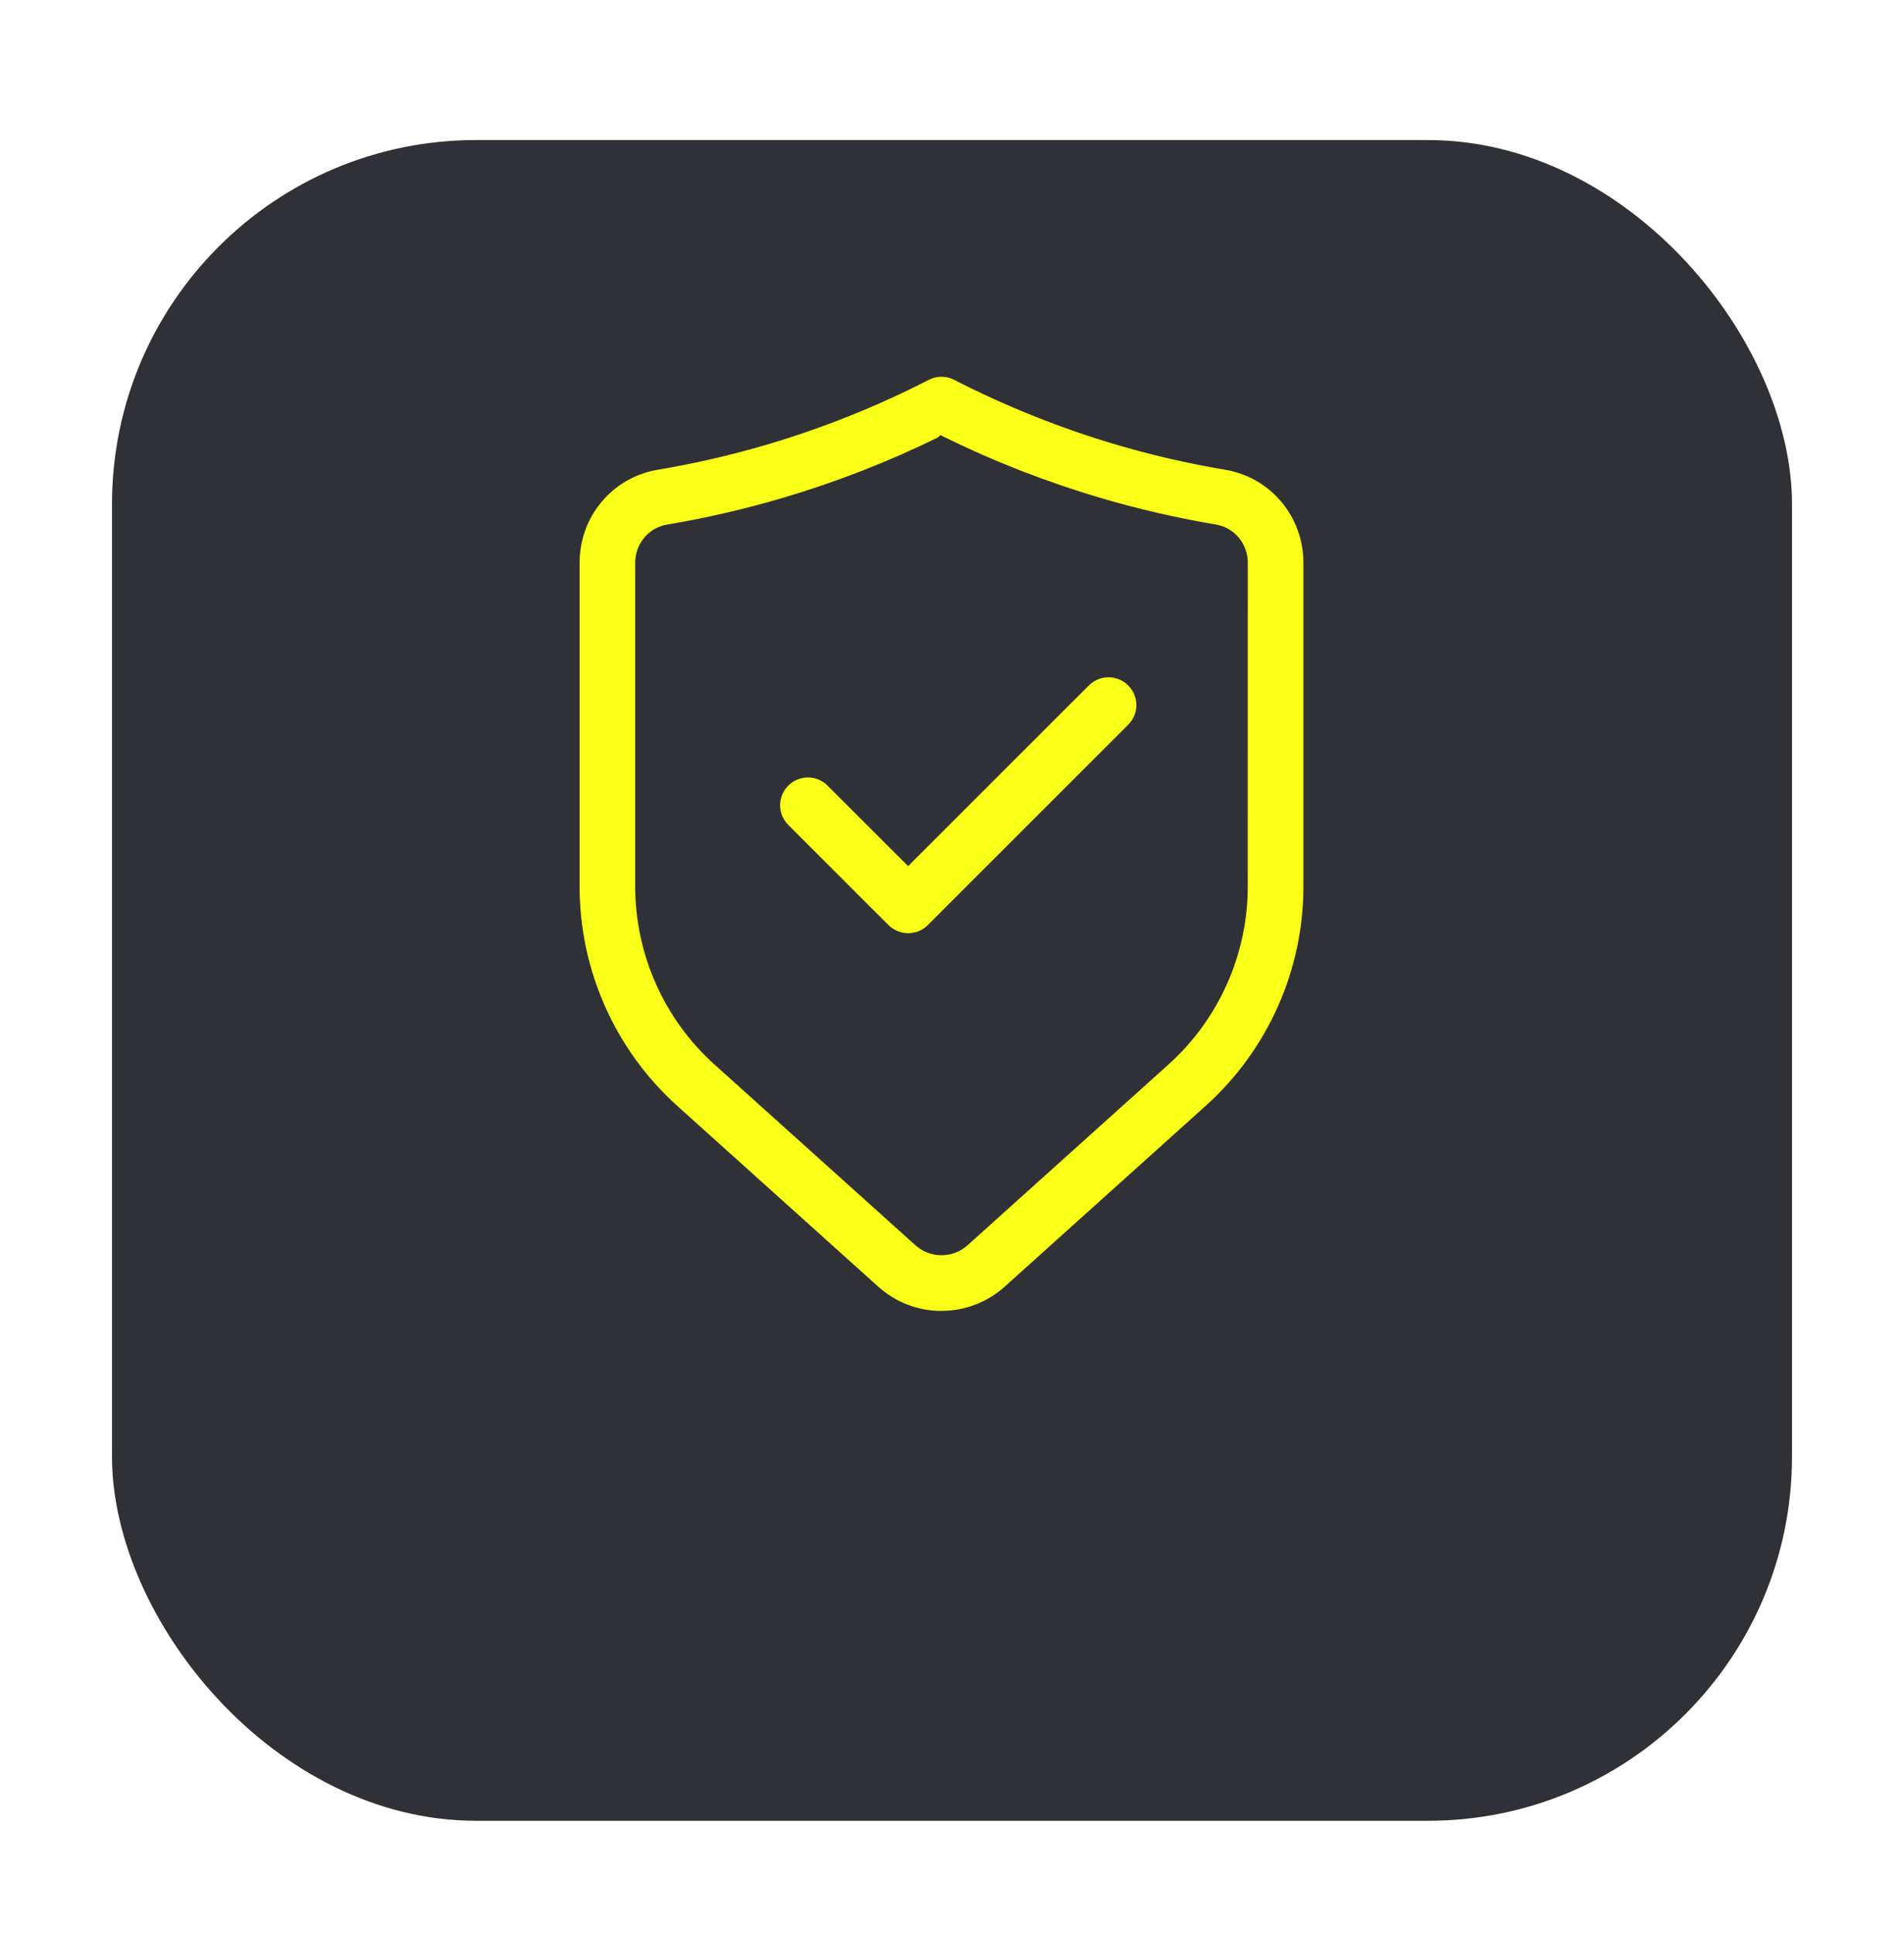
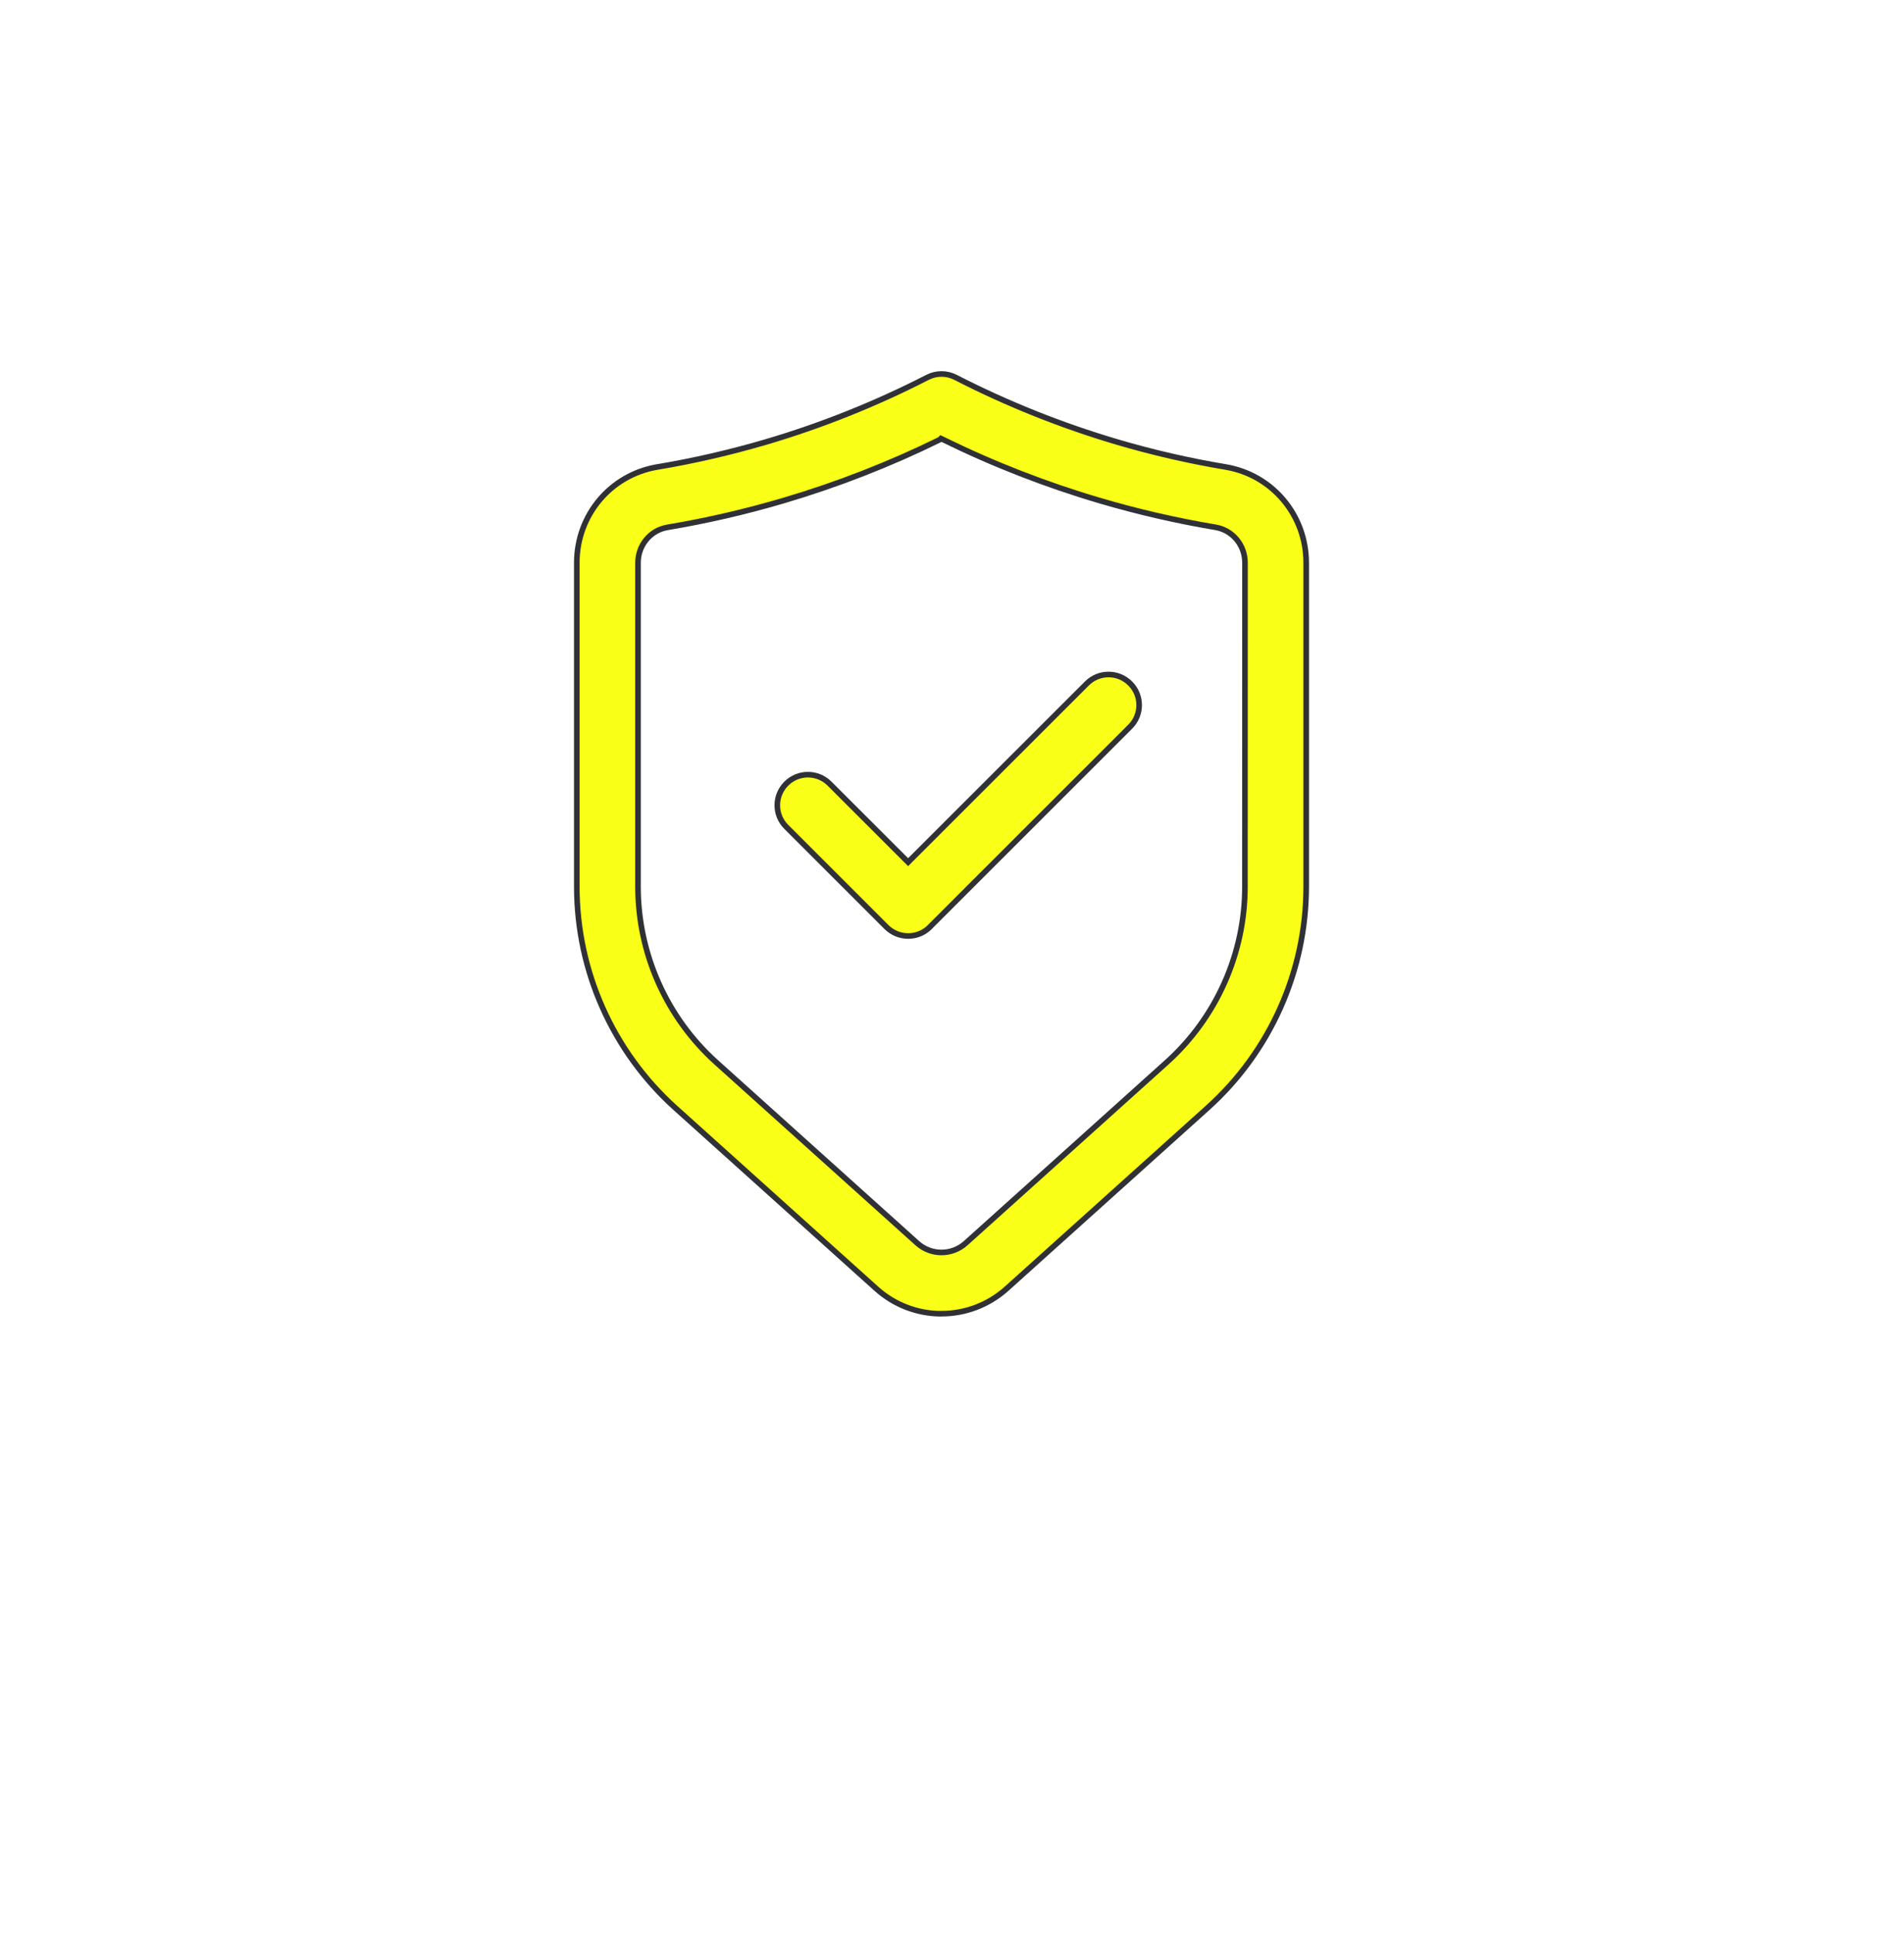
<svg xmlns="http://www.w3.org/2000/svg" width="68" height="69" viewBox="0 0 68 69" fill="none">
  <g filter="url(#filter0_d_495_716)">
-     <rect x="4" width="60" height="60" rx="13" fill="#303136" />
-   </g>
+     </g>
  <path d="M23.477 16.671C24.78 16.453 26.083 16.152 27.35 15.78L27.35 15.78C29.339 15.194 31.283 14.417 33.126 13.471C33.44 13.31 33.812 13.31 34.124 13.471L34.124 13.471C35.968 14.417 37.911 15.193 39.9 15.78L39.9 15.78C41.167 16.154 42.47 16.453 43.773 16.671C45.44 16.952 46.65 18.388 46.65 20.092V31.651C46.65 34.66 45.366 37.54 43.129 39.55L43.129 39.55L35.954 46.002C35.29 46.599 34.458 46.897 33.626 46.897H33.562L33.561 46.899C32.75 46.885 31.943 46.587 31.296 46.005L24.121 39.553L24.121 39.553C21.883 37.541 20.6 34.661 20.6 31.654V20.092C20.6 18.388 21.809 16.95 23.477 16.671ZM23.477 16.671L23.46 16.572L23.477 16.671C23.477 16.671 23.477 16.671 23.477 16.671ZM27.968 17.875L27.968 17.875C26.617 18.273 25.228 18.593 23.839 18.826C23.227 18.928 22.786 19.463 22.786 20.093V31.652C22.786 34.043 23.806 36.33 25.584 37.928L32.76 44.38L32.76 44.38C33.252 44.823 33.996 44.823 34.489 44.38L34.489 44.38L41.664 37.928C43.442 36.33 44.462 34.041 44.462 31.652L44.464 20.091C44.464 19.461 44.022 18.927 43.411 18.824C42.022 18.591 40.633 18.271 39.283 17.873L39.254 17.969L39.283 17.873C37.357 17.306 35.472 16.572 33.67 15.686L33.604 15.654L33.564 15.695C31.768 16.578 29.888 17.309 27.968 17.875ZM33.205 33.096L33.158 33.142C32.953 33.324 32.694 33.415 32.434 33.415C32.154 33.415 31.874 33.308 31.661 33.096L28.081 29.519C27.654 29.092 27.654 28.403 28.081 27.976C28.509 27.548 29.199 27.548 29.627 27.976L32.362 30.708L32.433 30.779L32.503 30.708L38.818 24.399C39.246 23.972 39.936 23.972 40.363 24.399C40.791 24.827 40.791 25.516 40.363 25.943L33.205 33.096Z" fill="#FAFF17" stroke="#303136" stroke-width="0.2" />
  <defs>
    <filter id="filter0_d_495_716" x="0" y="0" width="68" height="69" filterUnits="userSpaceOnUse" color-interpolation-filters="sRGB">
      <feFlood flood-opacity="0" result="BackgroundImageFix" />
      <feColorMatrix in="SourceAlpha" type="matrix" values="0 0 0 0 0 0 0 0 0 0 0 0 0 0 0 0 0 0 127 0" result="hardAlpha" />
      <feOffset dy="5" />
      <feGaussianBlur stdDeviation="2" />
      <feComposite in2="hardAlpha" operator="out" />
      <feColorMatrix type="matrix" values="0 0 0 0 0 0 0 0 0 0 0 0 0 0 0 0 0 0 0.1 0" />
      <feBlend mode="normal" in2="BackgroundImageFix" result="effect1_dropShadow_495_716" />
      <feBlend mode="normal" in="SourceGraphic" in2="effect1_dropShadow_495_716" result="shape" />
    </filter>
  </defs>
</svg>